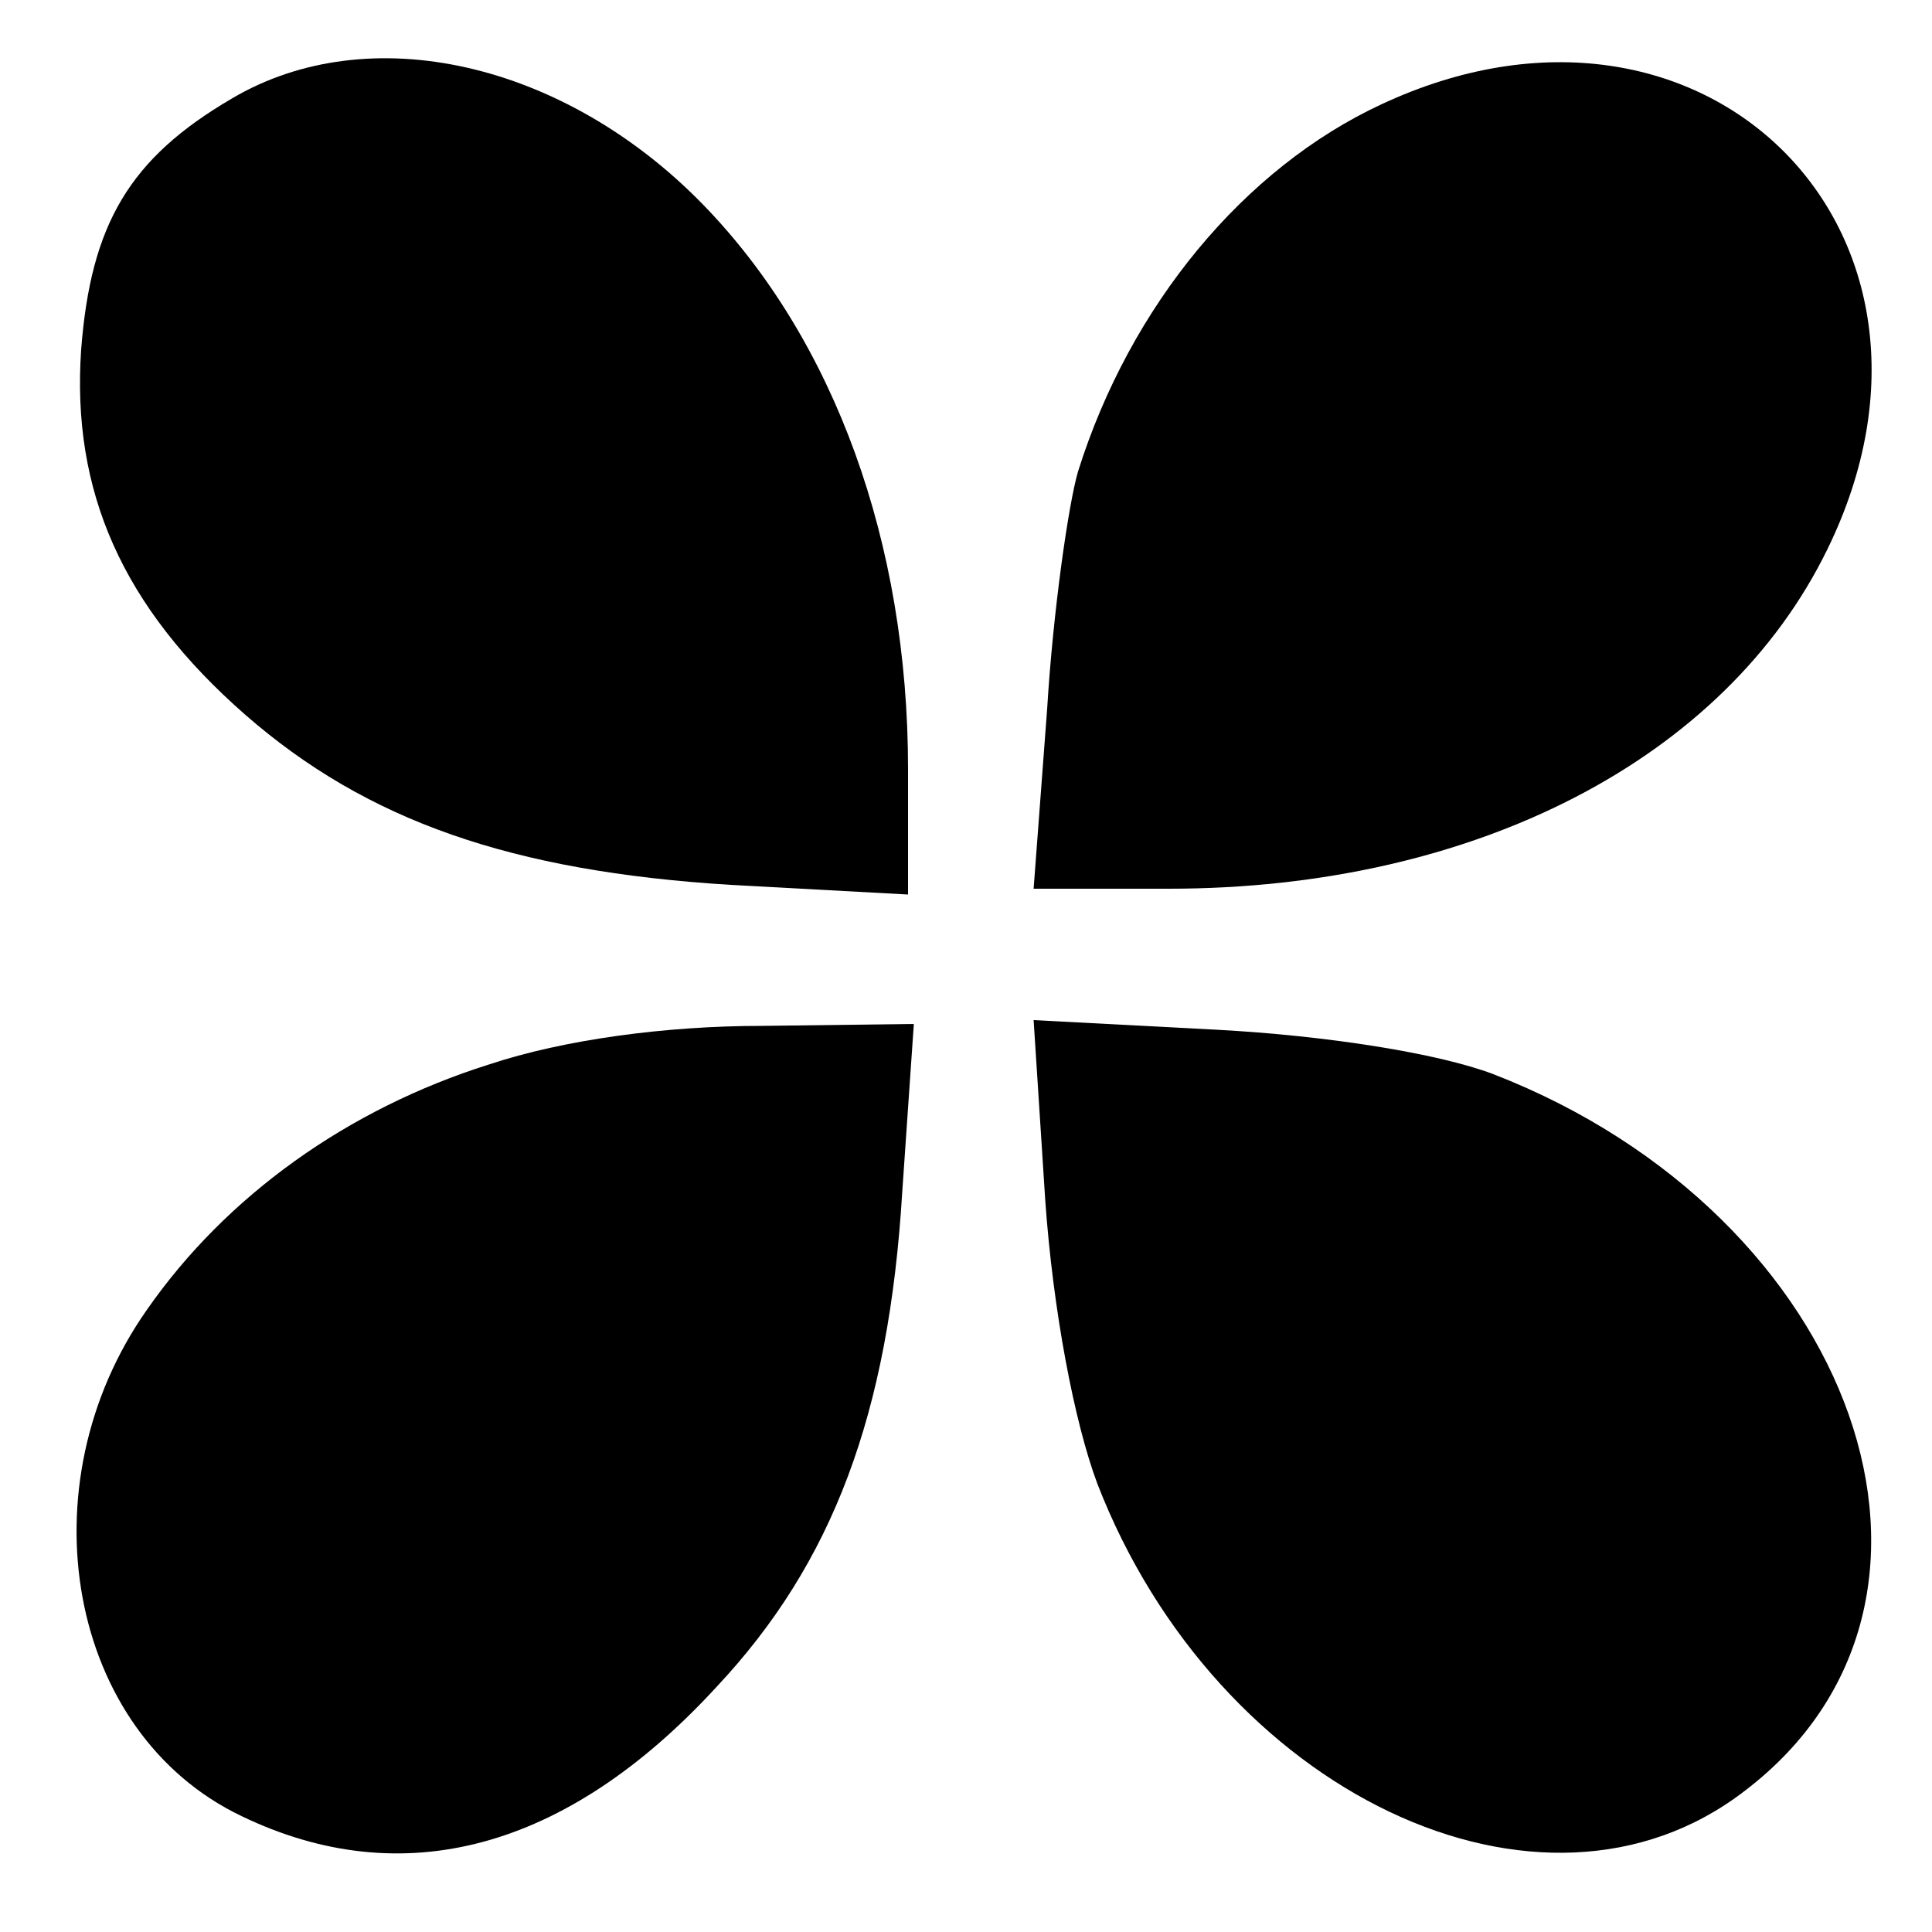
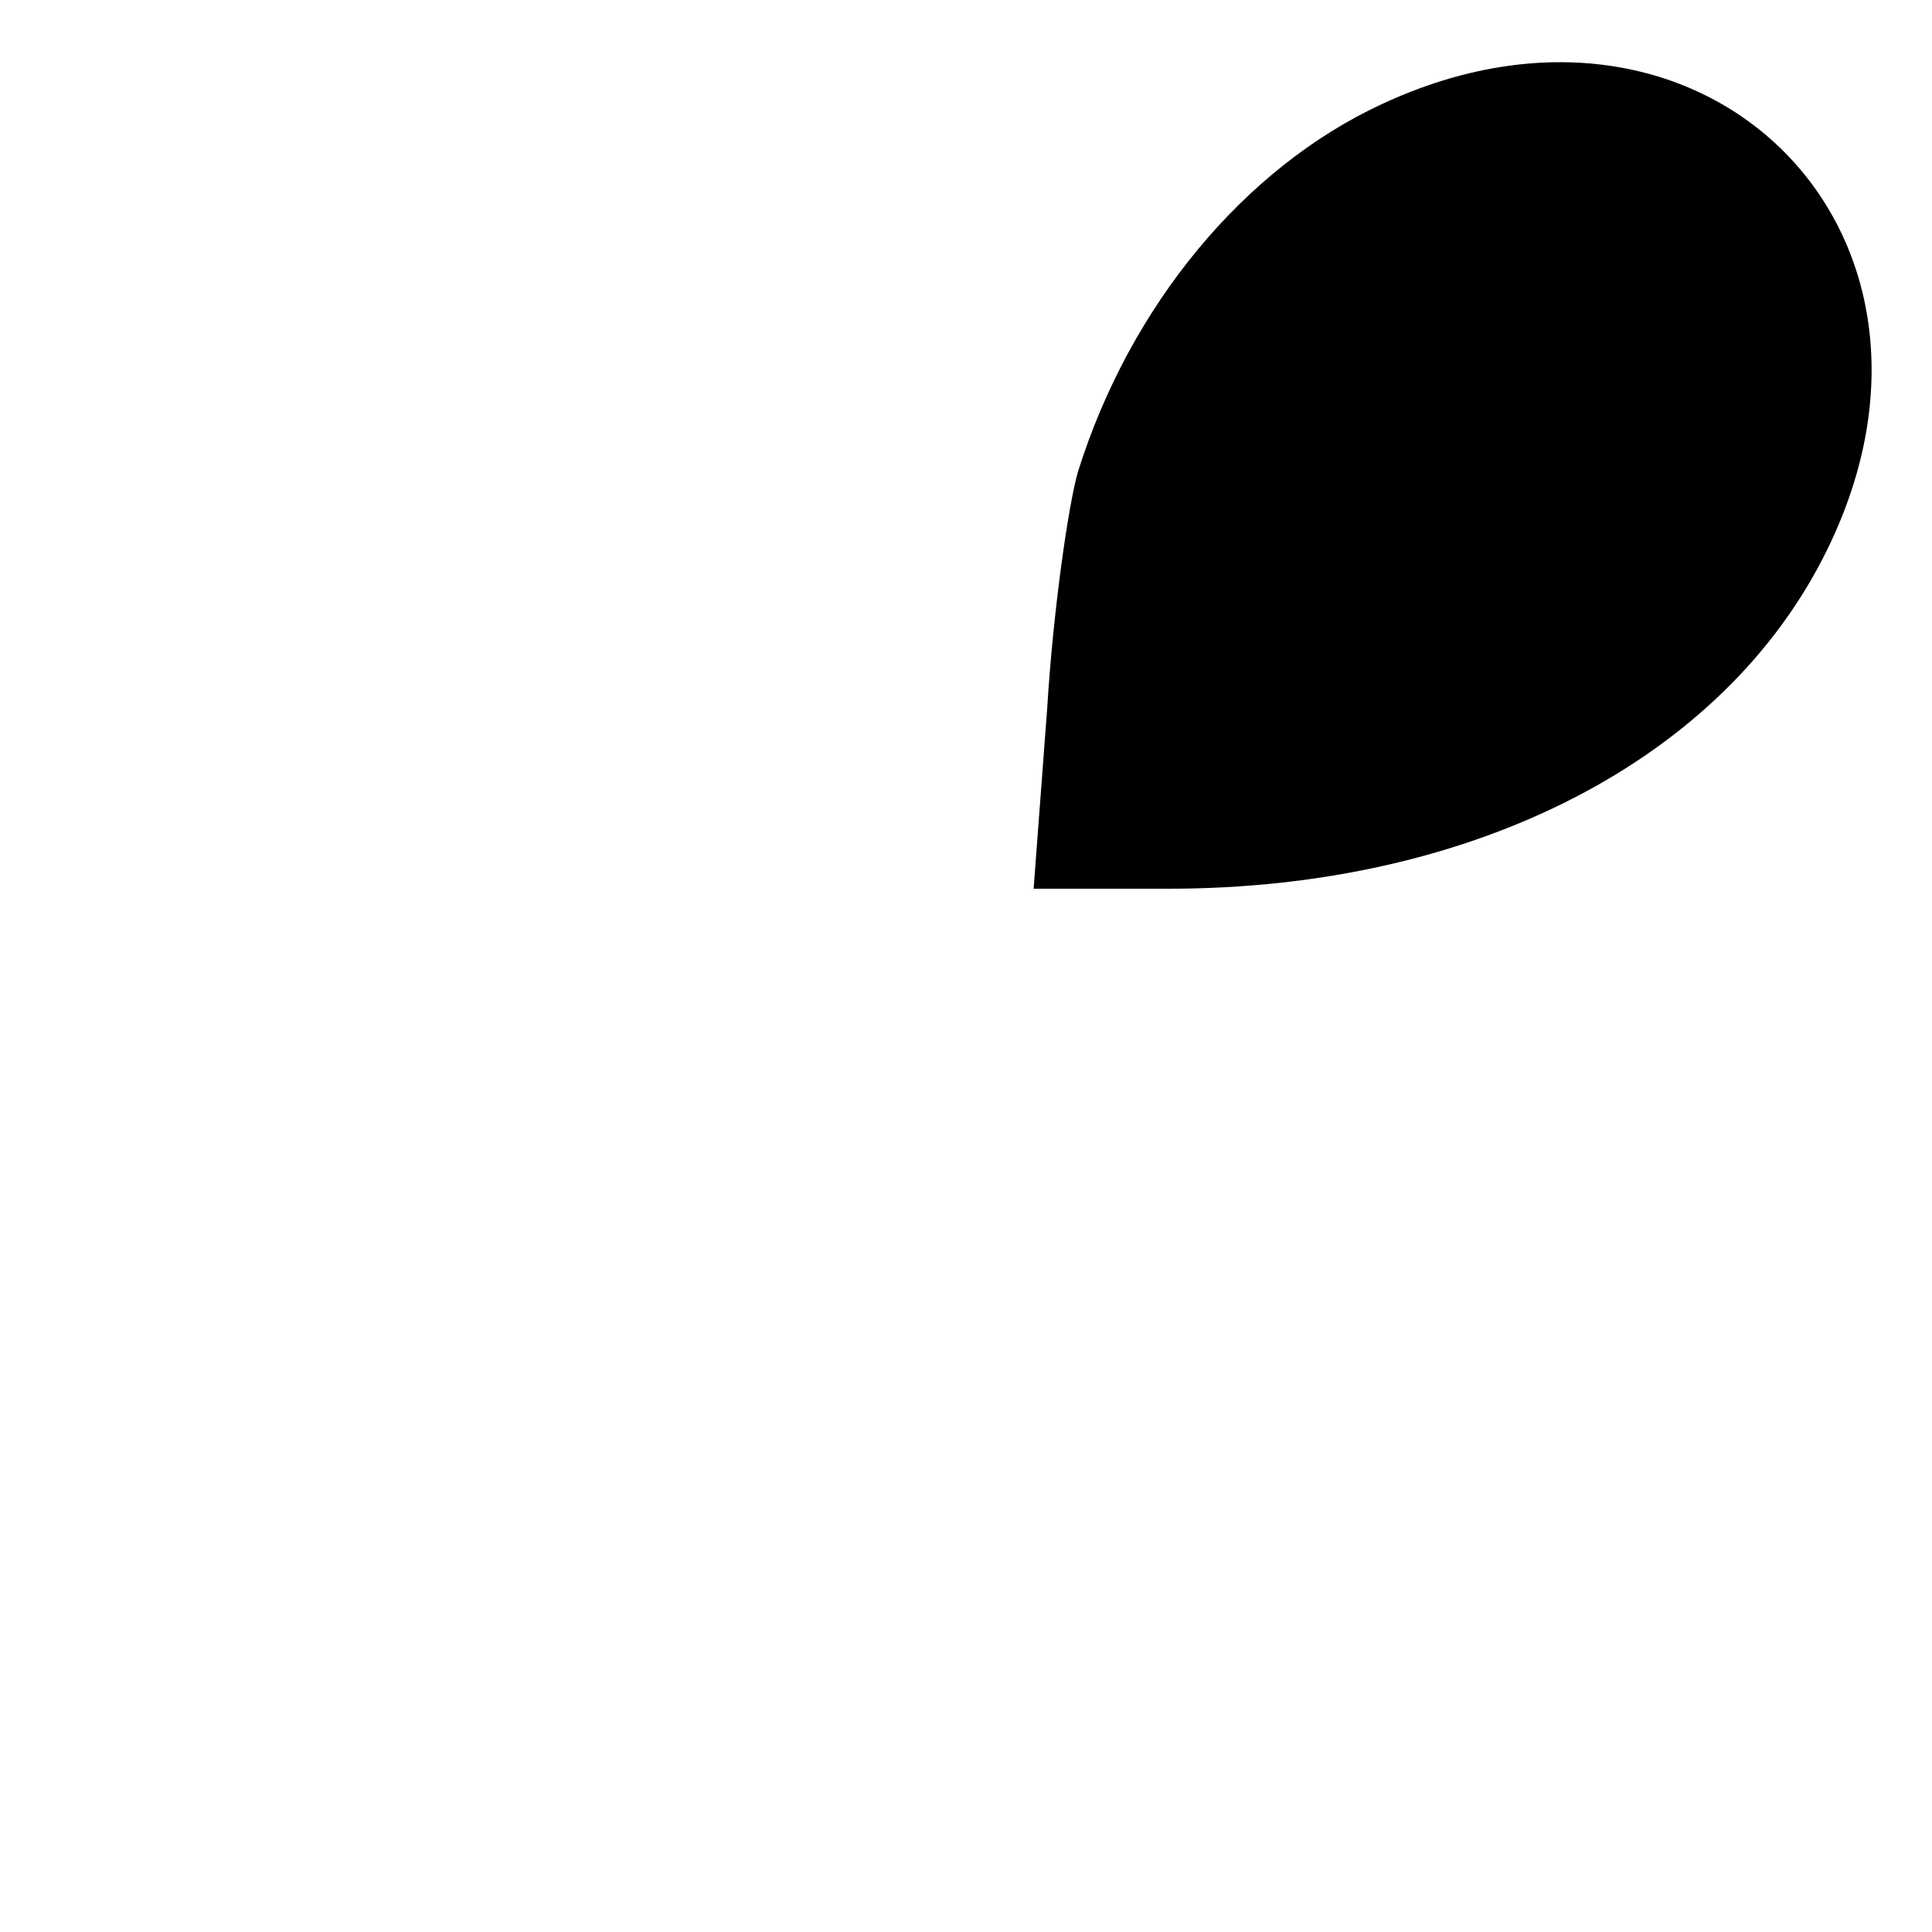
<svg xmlns="http://www.w3.org/2000/svg" version="1.0" width="16pt" height="16pt" viewBox="0 0 16 16" preserveAspectRatio="xMidYMid meet">
  <g transform="translate(0,16) scale(0.016,-0.016)" fill="#000000" stroke="none">
-     <path d="M120 949 c-53 -31 -73 -65 -78 -130 -5 -73 21 -133 85 -189 63 -55 138 -81 251 -88 l92 -5 0 65 c0 117 -38 222 -106 292 -72 74 -173 97 -244 55z" />
    <path d="M715 946 c-71 -33 -130 -104 -157 -190 -5 -17 -13 -73 -16 -123 l-7 -93 70 0 c158 0 288 67 341 176 80 164 -64 308 -231 230z" />
-     <path d="M253 449 c-73 -23 -136 -68 -177 -127 -64 -91 -41 -219 49 -262 83 -40 168 -18 246 67 60 64 89 141 96 256 l6 87 -79 -1 c-49 0 -102 -7 -141 -20z" />
-     <path d="M541 379 c4 -57 15 -115 27 -147 62 -160 230 -240 335 -159 129 98 58 298 -130 371 -29 11 -87 20 -143 23 l-95 5 6 -93z" />
  </g>
</svg>